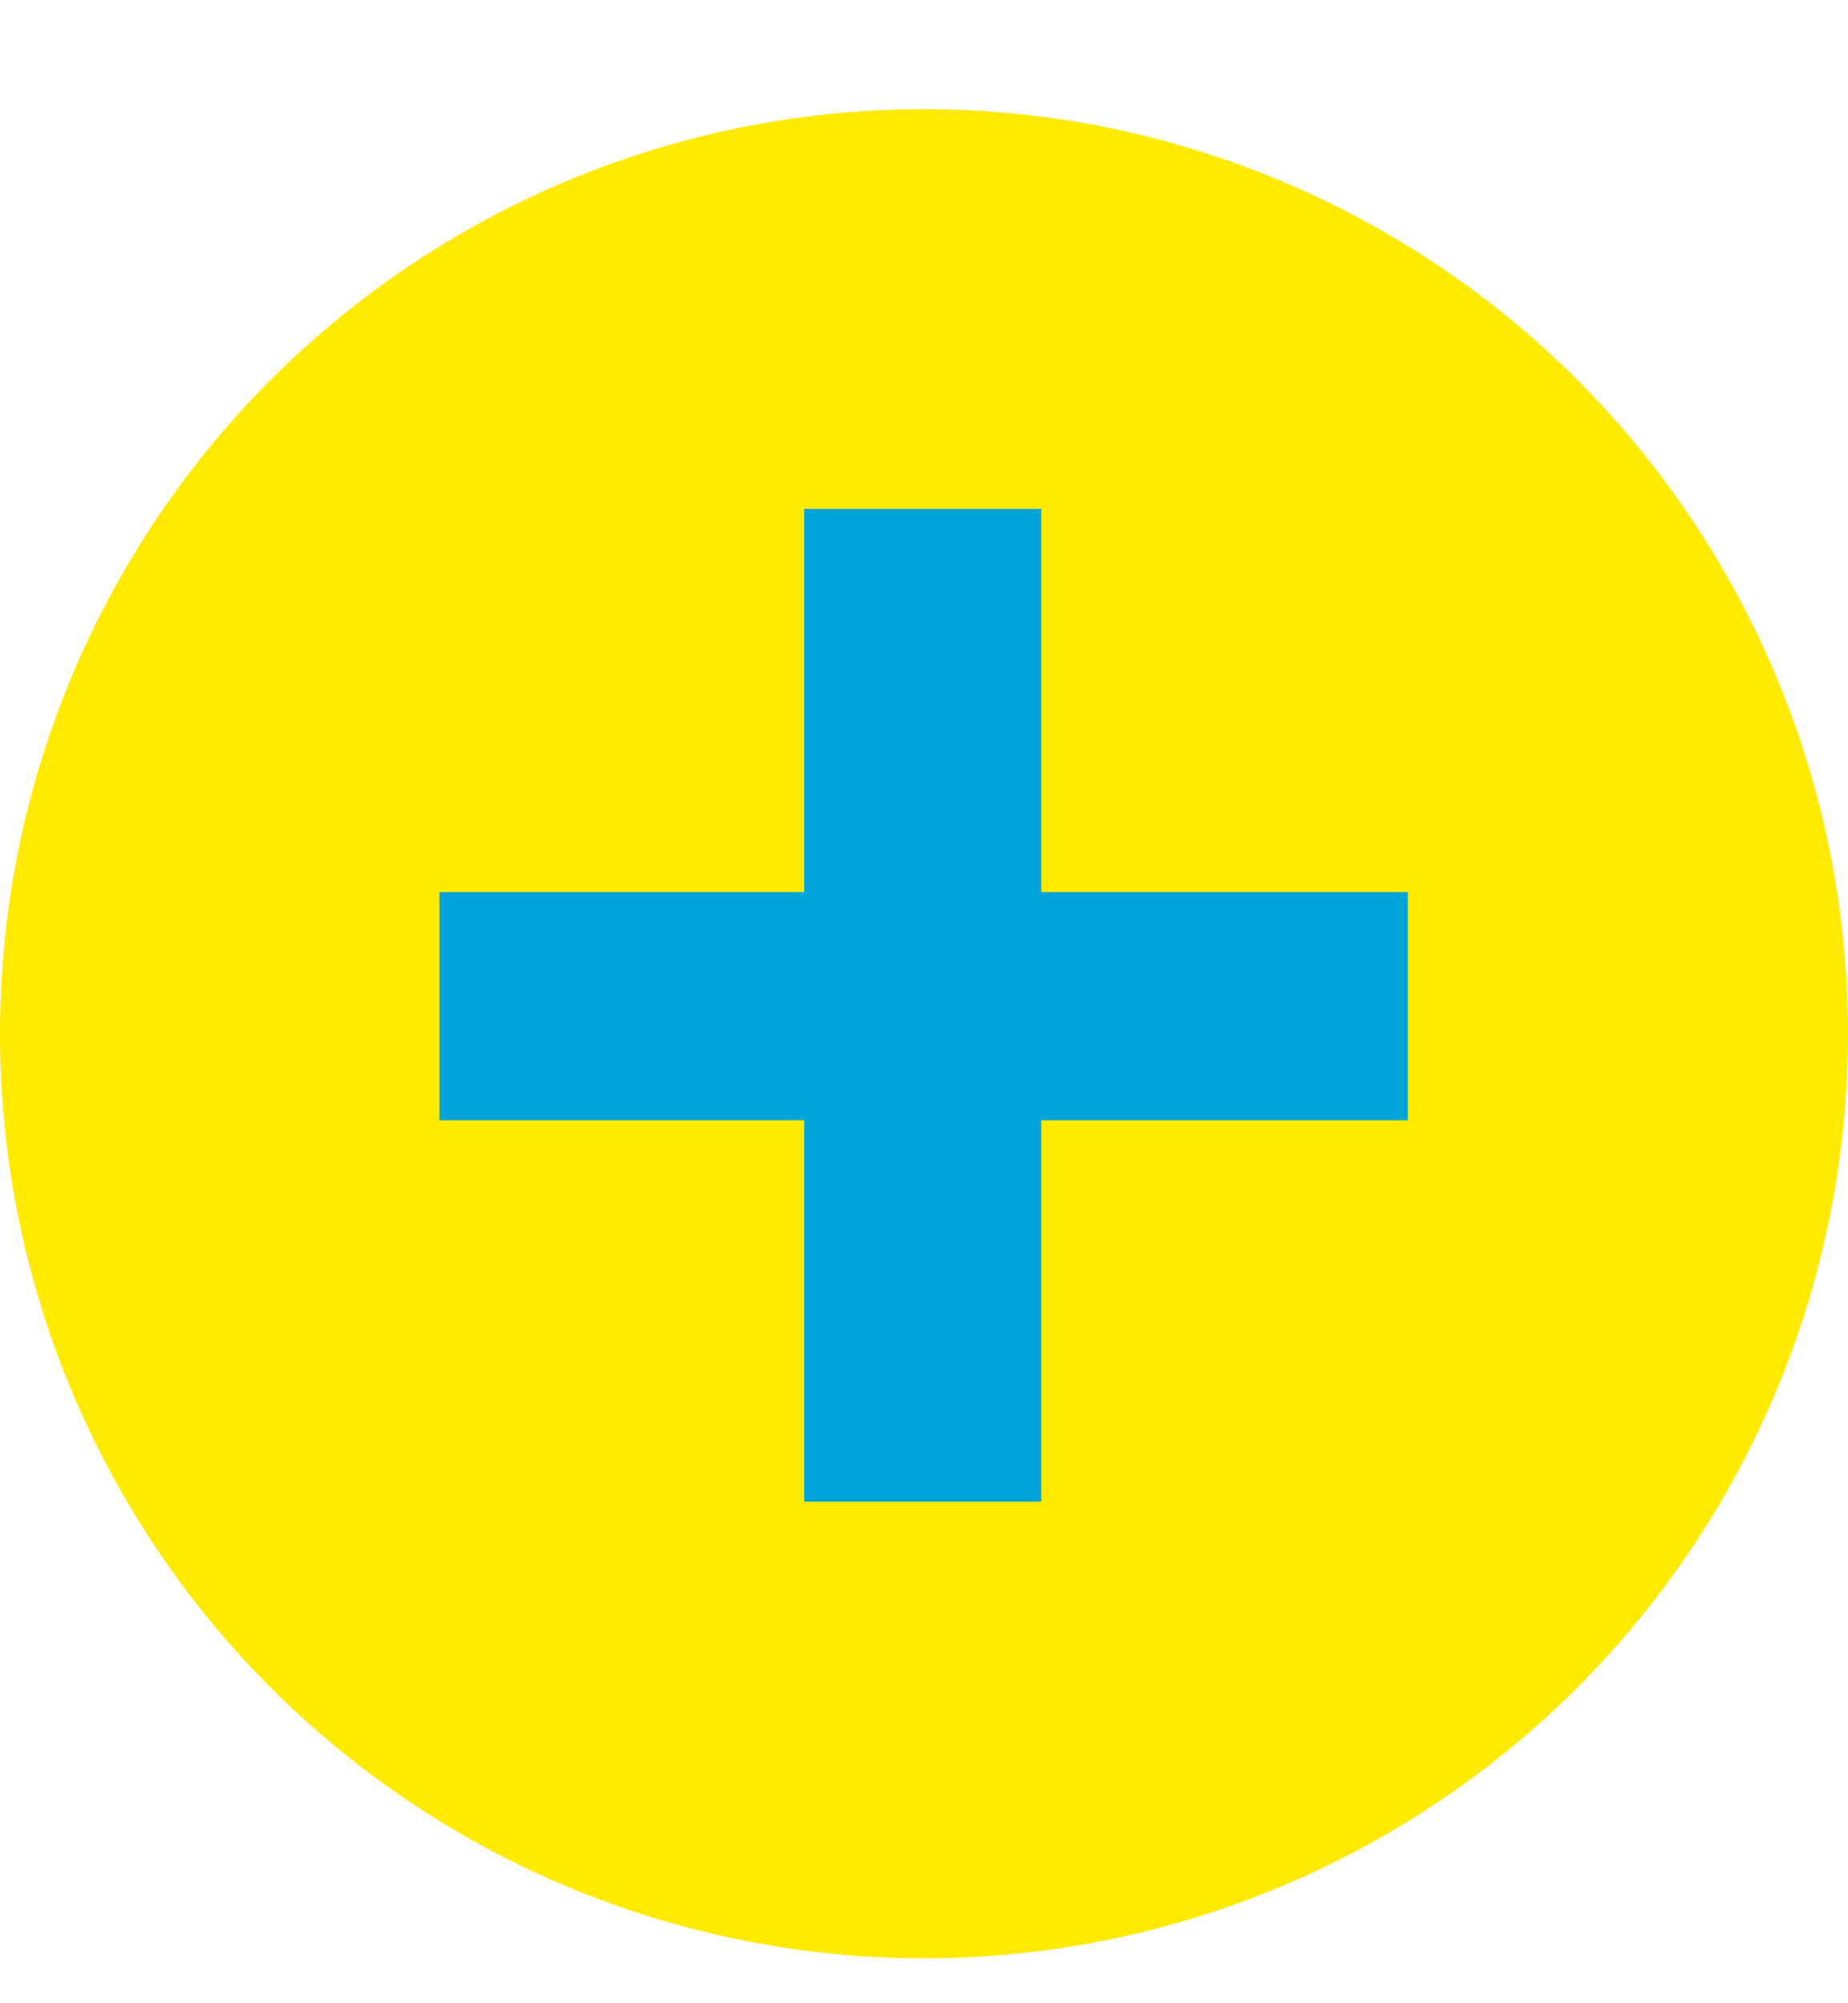
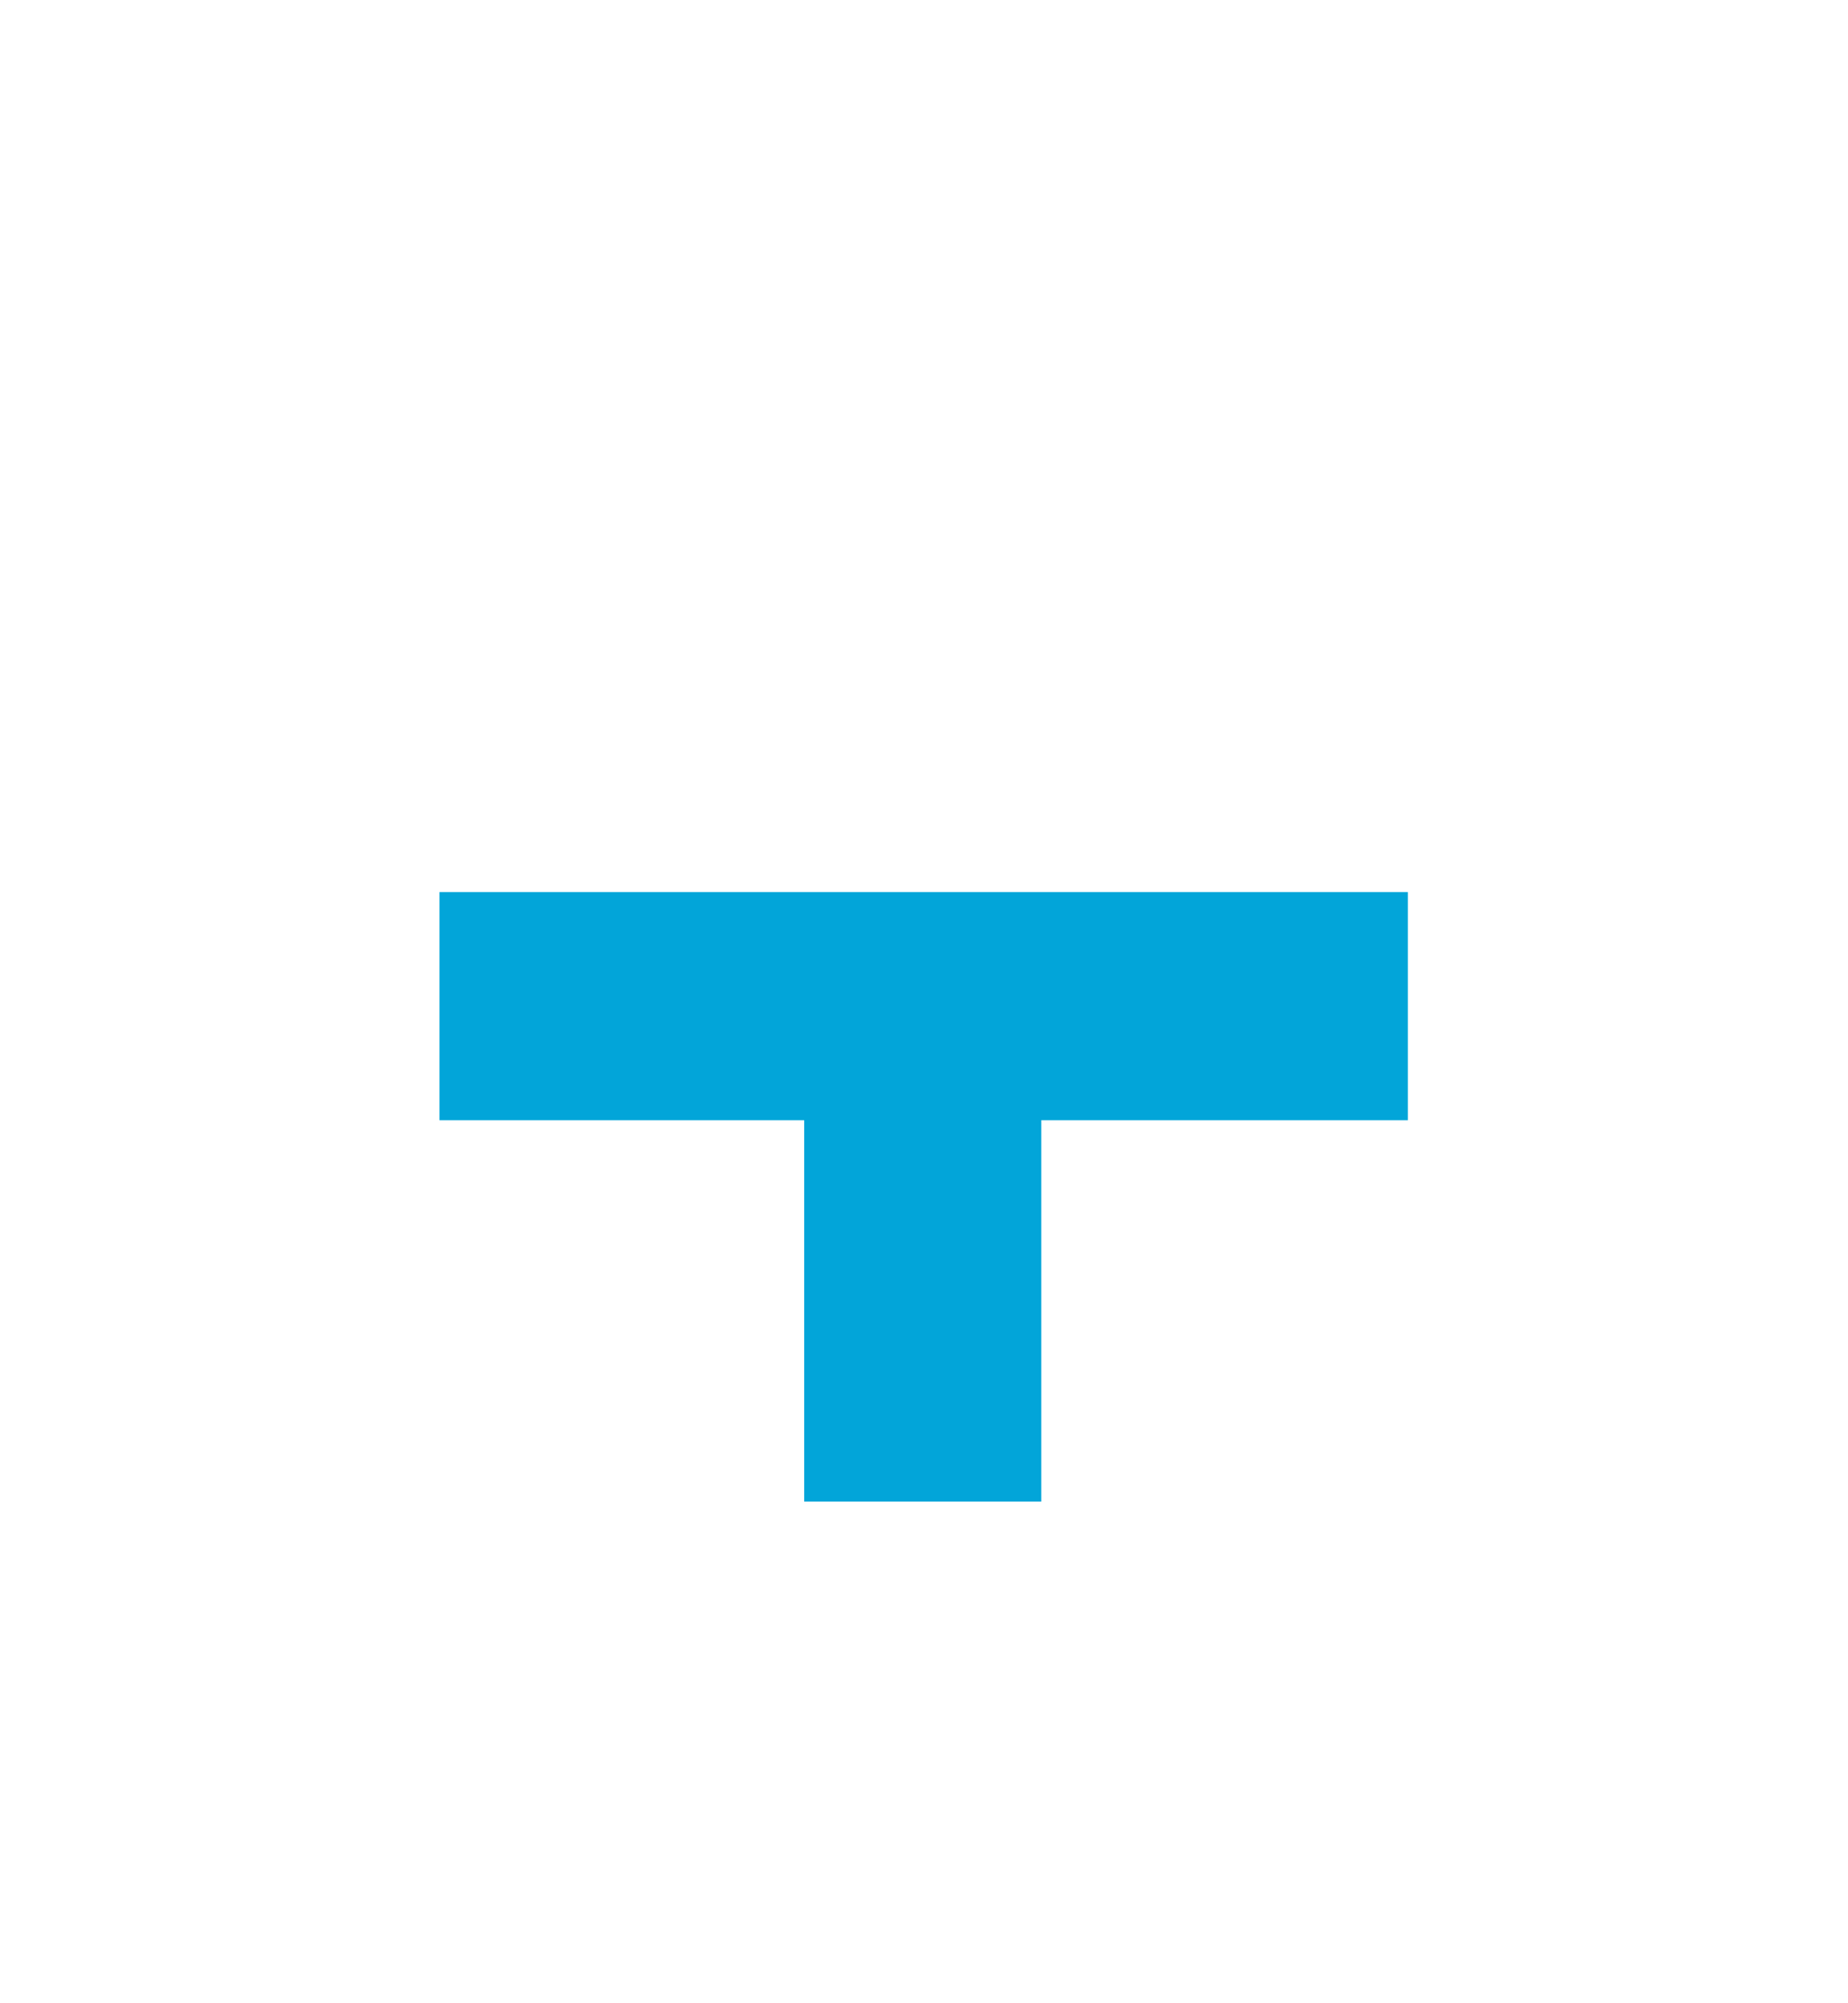
<svg xmlns="http://www.w3.org/2000/svg" width="36" height="39" viewBox="0 0 36 39" fill="none">
-   <circle cx="18" cy="20.125" r="18" fill="#FFEA00" />
-   <path d="M15.666 29.234V21.809H8.561V17.368H15.666V9.908H20.285V17.368H27.426V21.809H20.285V29.234H15.666Z" fill="#02A5D9" />
+   <path d="M15.666 29.234V21.809H8.561V17.368H15.666V9.908V17.368H27.426V21.809H20.285V29.234H15.666Z" fill="#02A5D9" />
</svg>